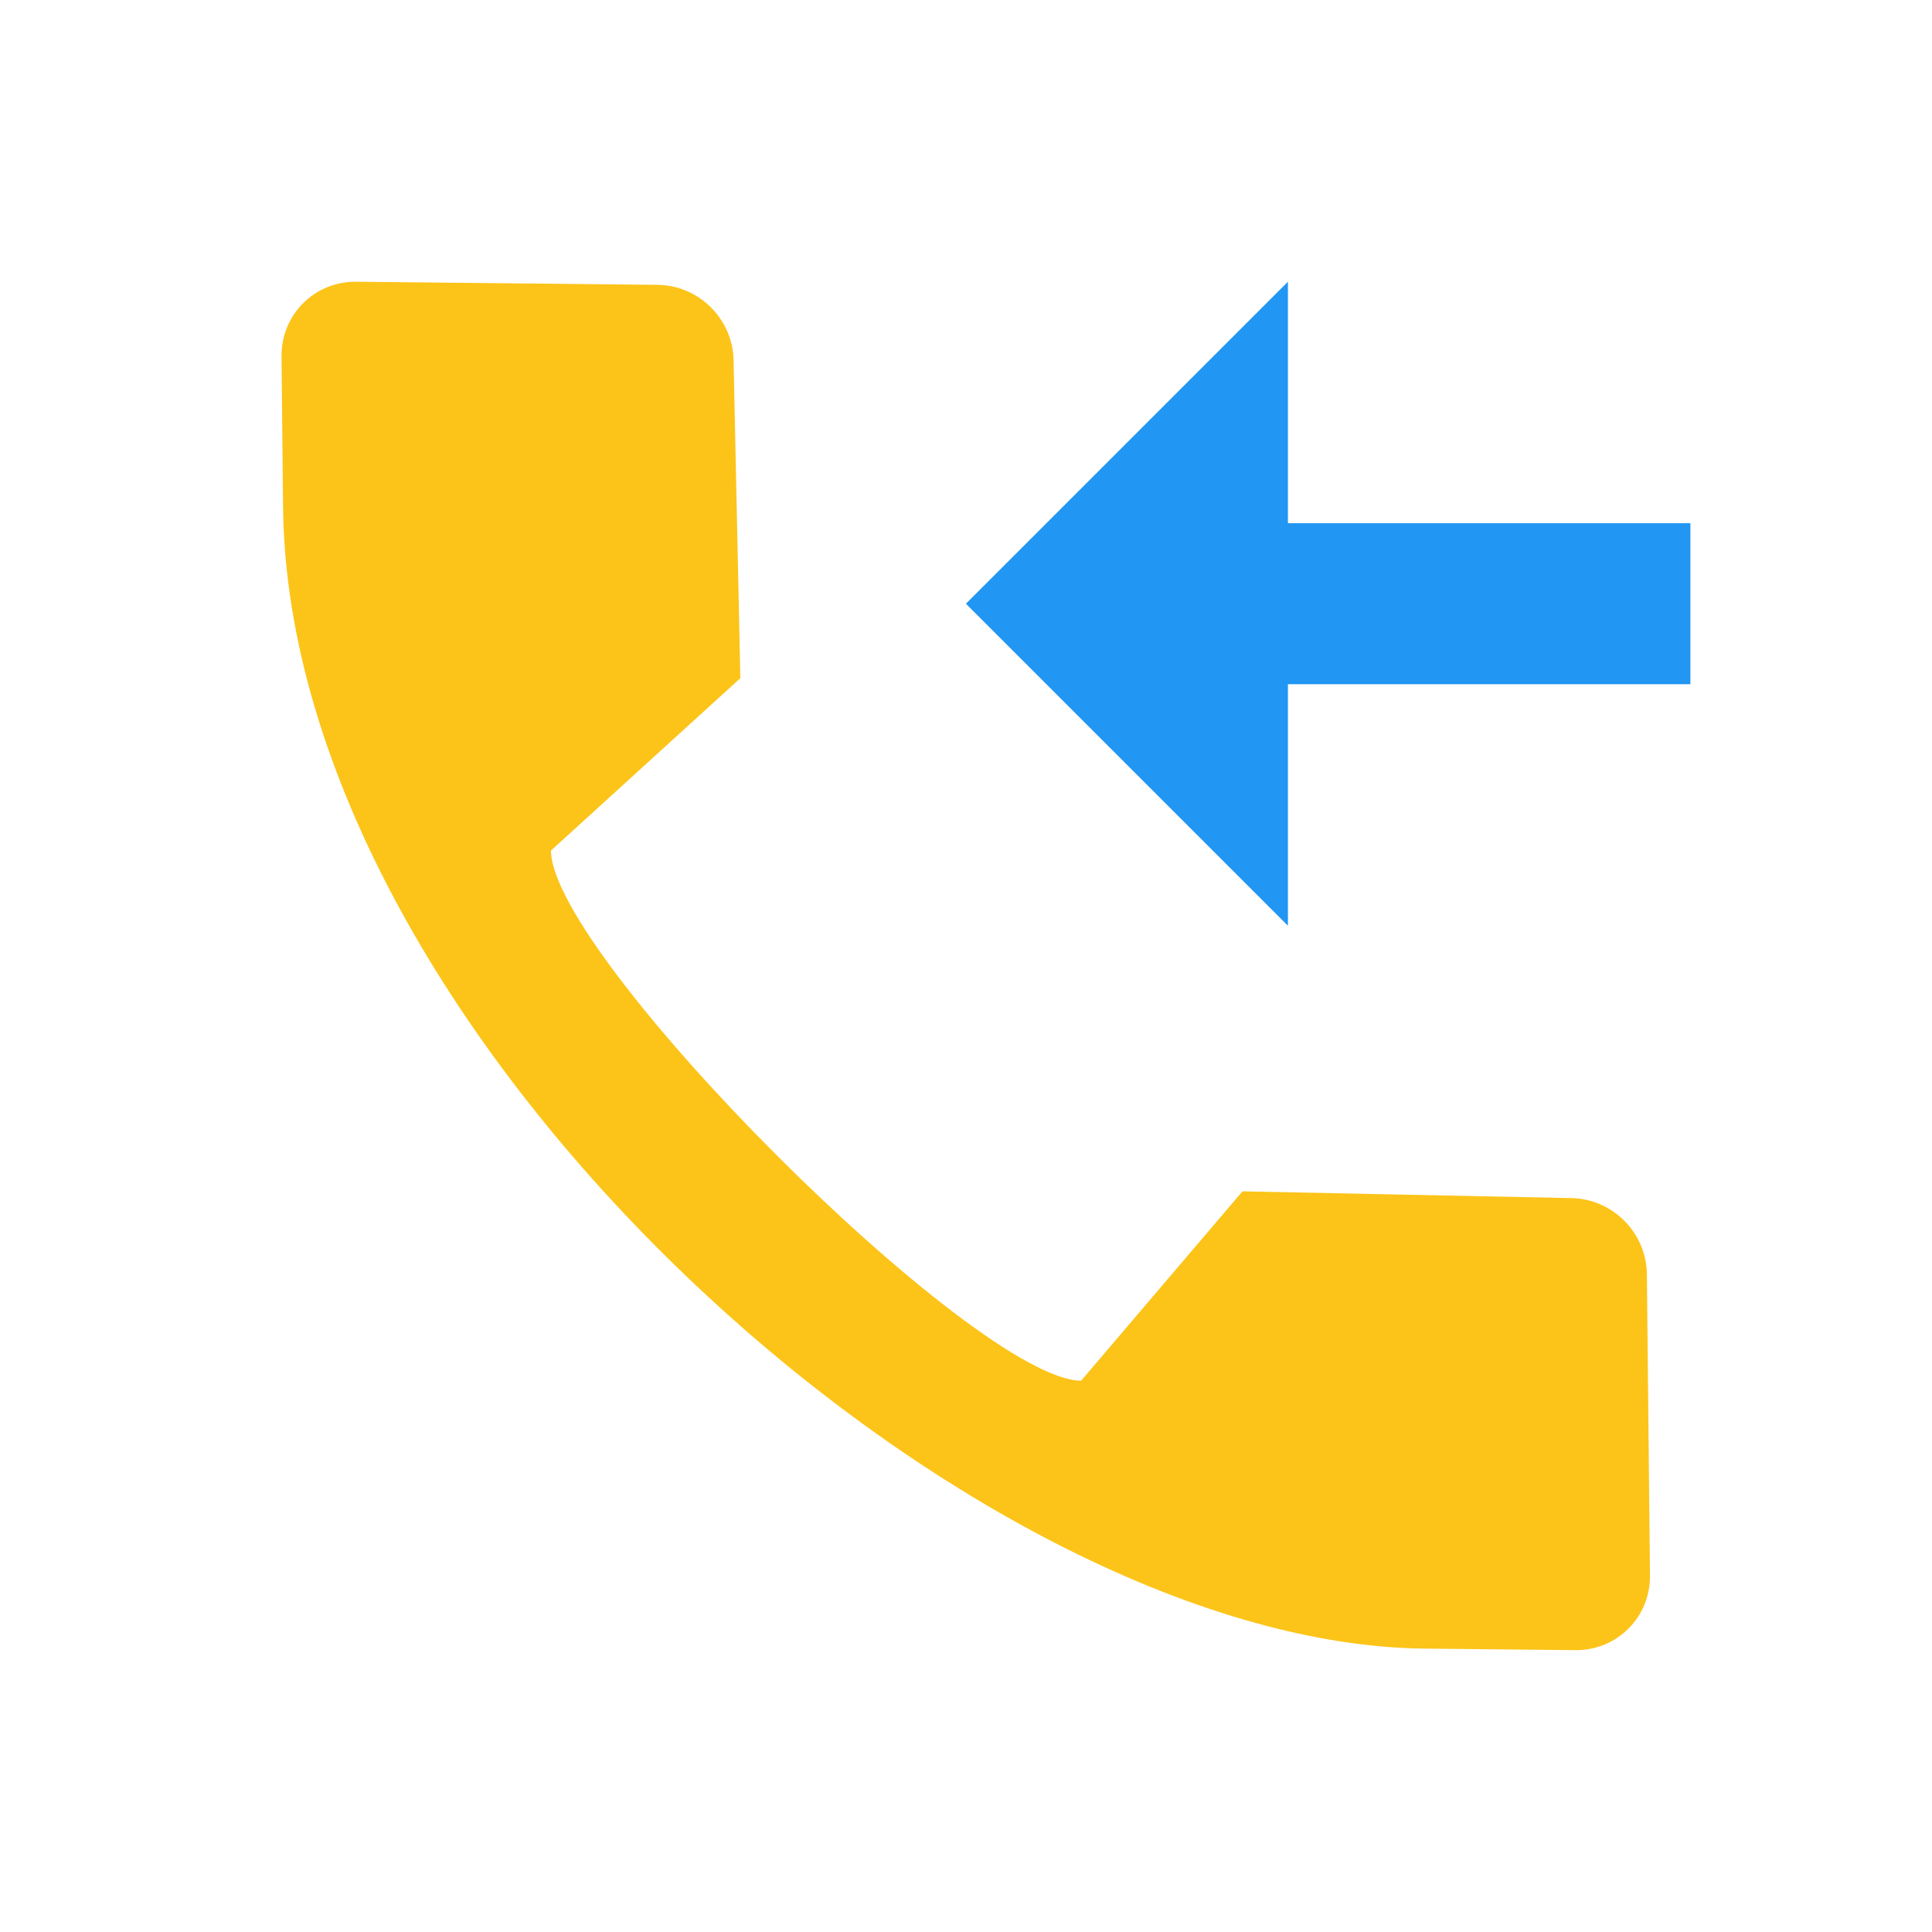
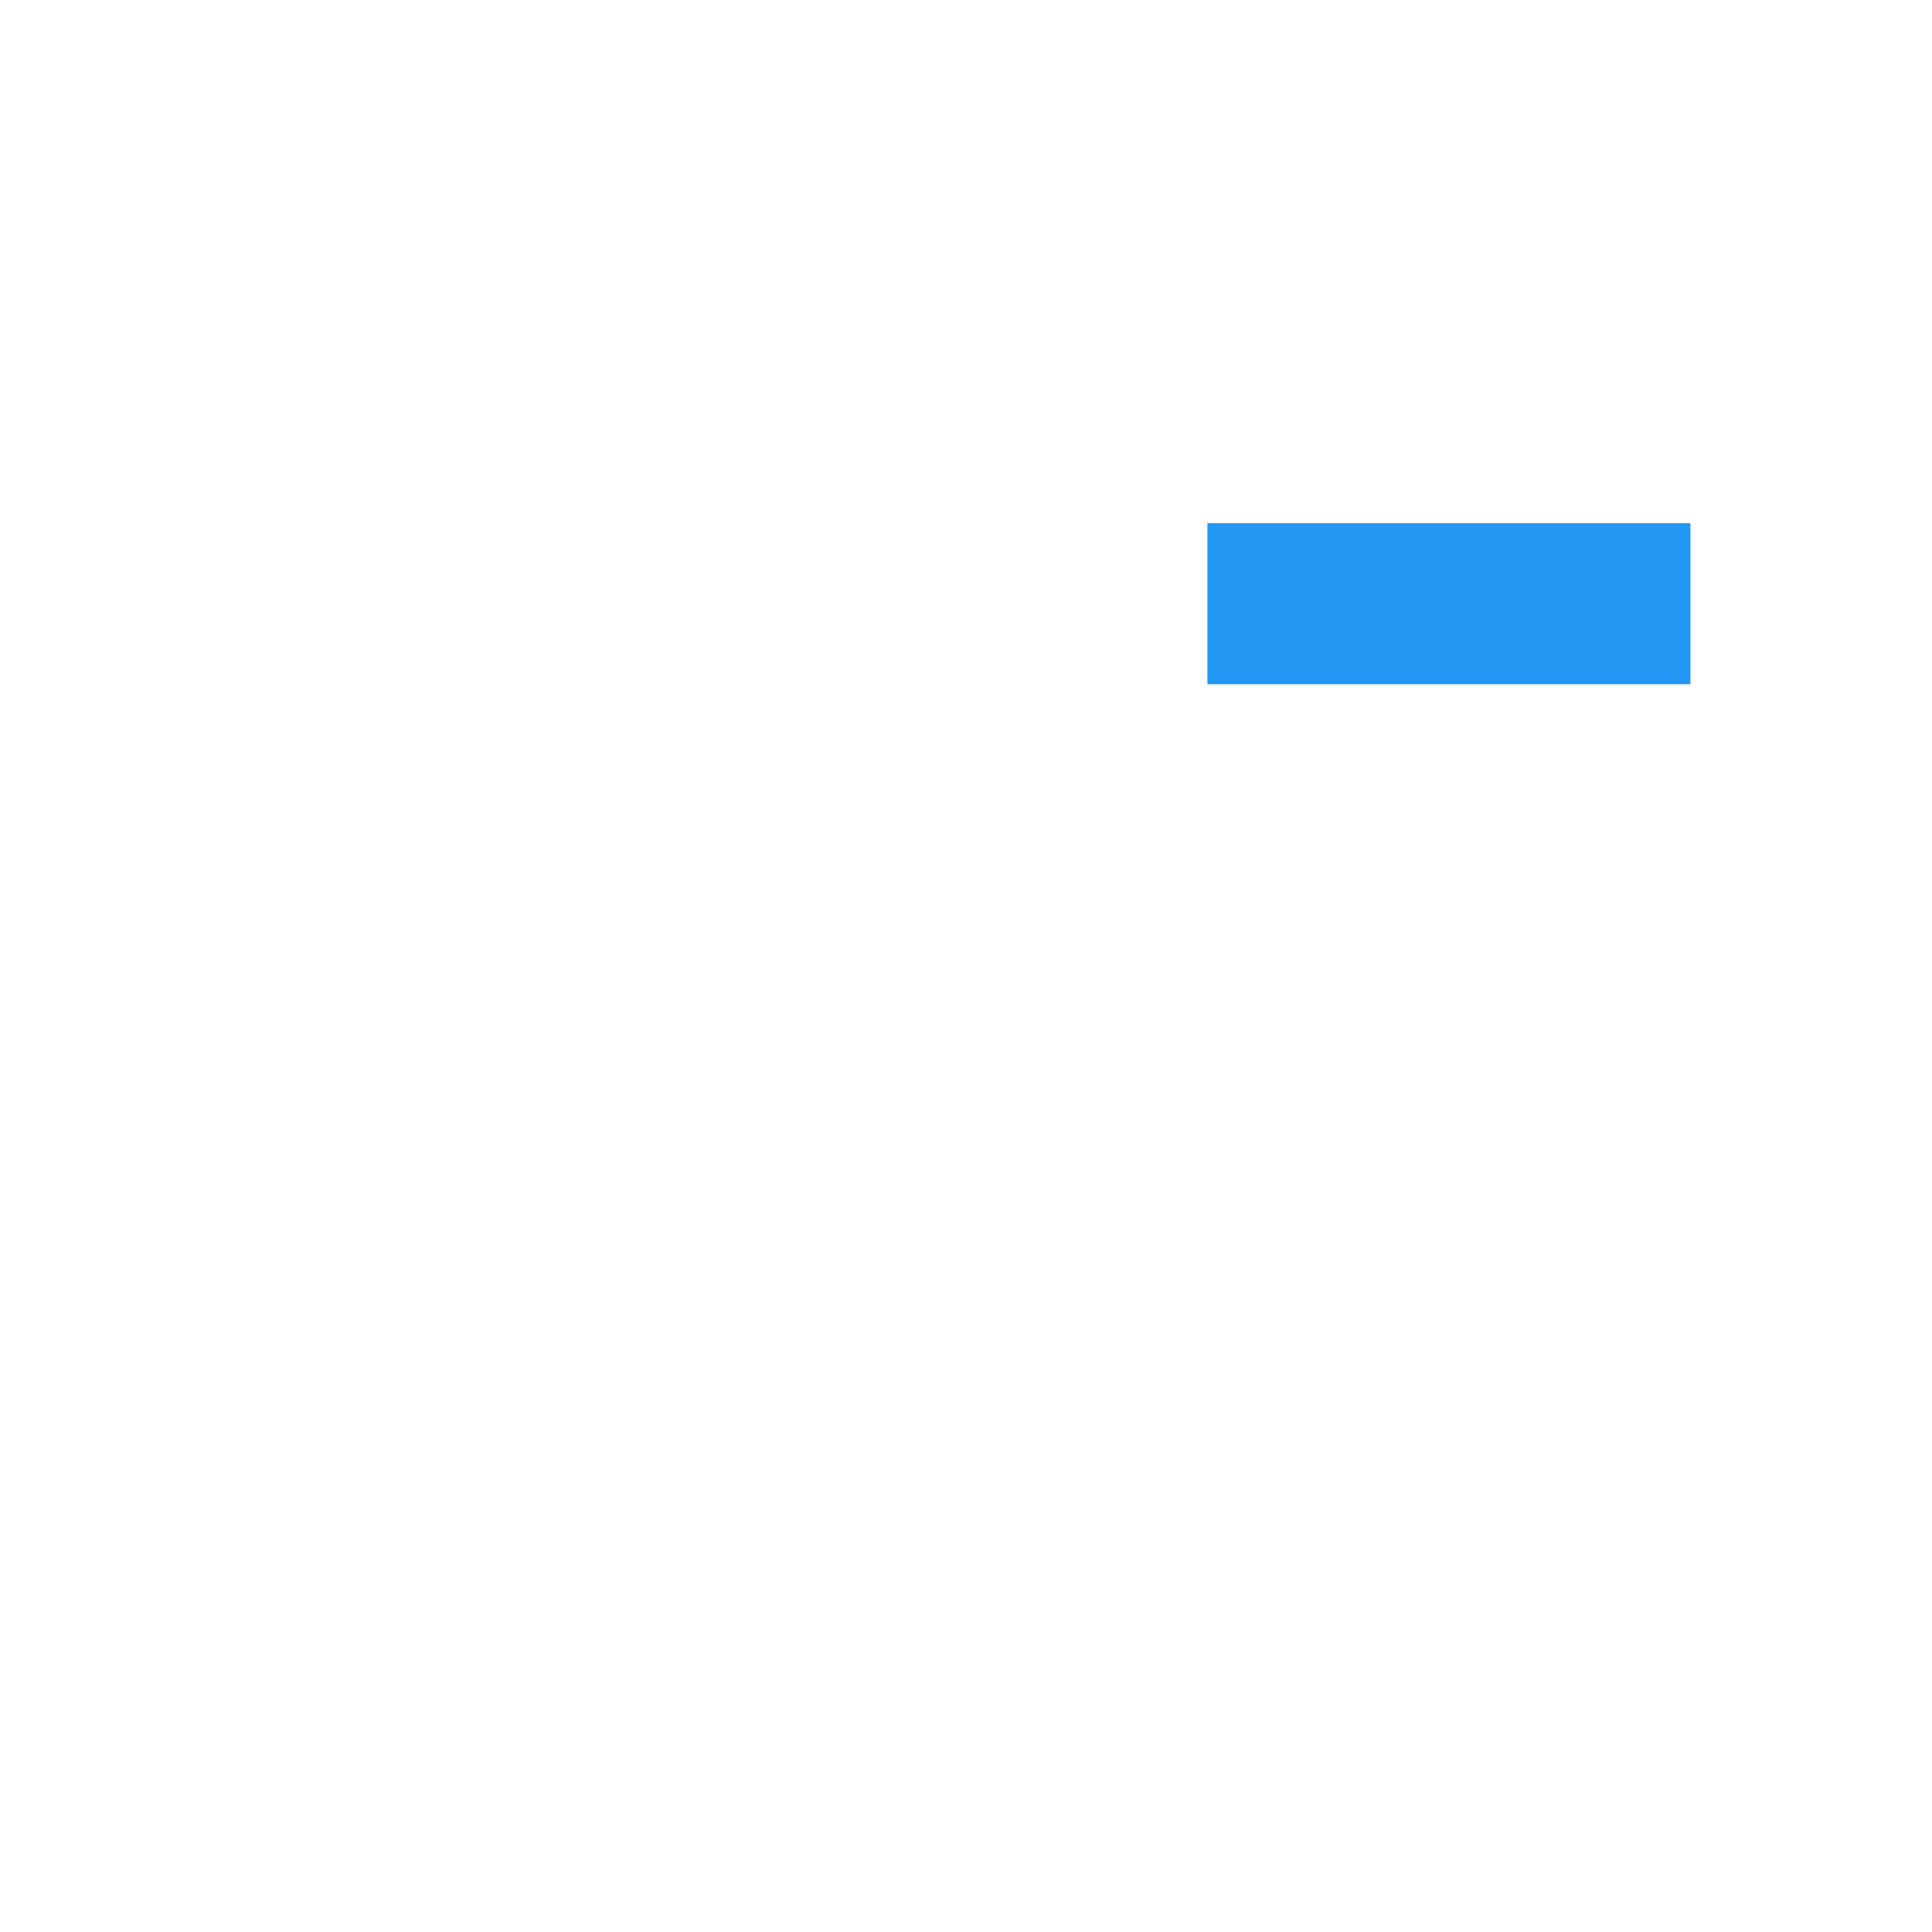
<svg xmlns="http://www.w3.org/2000/svg" fill-rule="nonzero" height="48px" width="48px" viewBox="0,0,256,256">
  <g style="mix-blend-mode: normal" text-anchor="none" font-size="none" font-weight="none" font-family="none" stroke-dashoffset="0" stroke-dasharray="" stroke-miterlimit="10" stroke-linejoin="miter" stroke-linecap="butt" stroke-width="1" stroke="none" fill-rule="nonzero" fill="none">
    <g transform="scale(5.333,5.333)">
-       <path fill="#2196f3" d="M32,23l-8,-8l8,-8z" />
-       <path fill="#2196f3" d="M42,17h-12v-4h12z" />
-       <path fill="#fcc419" d="M6.995,8.853l0.038,3.744c0.135,13.188 17.049,28.249 28.365,28.365l3.745,0.038c1.034,0.01 1.863,-0.819 1.853,-1.853l-0.077,-7.488c-0.011,-1.034 -0.857,-1.88 -1.891,-1.891l-8.157,-0.168l-4.01,4.706c-2.642,-0.027 -13.145,-10.531 -13.172,-13.172l4.706,-4.284l-0.168,-7.882c-0.011,-1.034 -0.857,-1.88 -1.891,-1.891l-7.488,-0.077c-1.034,-0.01 -1.863,0.819 -1.853,1.853z" />
+       <path fill="#2196f3" d="M42,17h-12v-4h12" />
    </g>
  </g>
</svg>